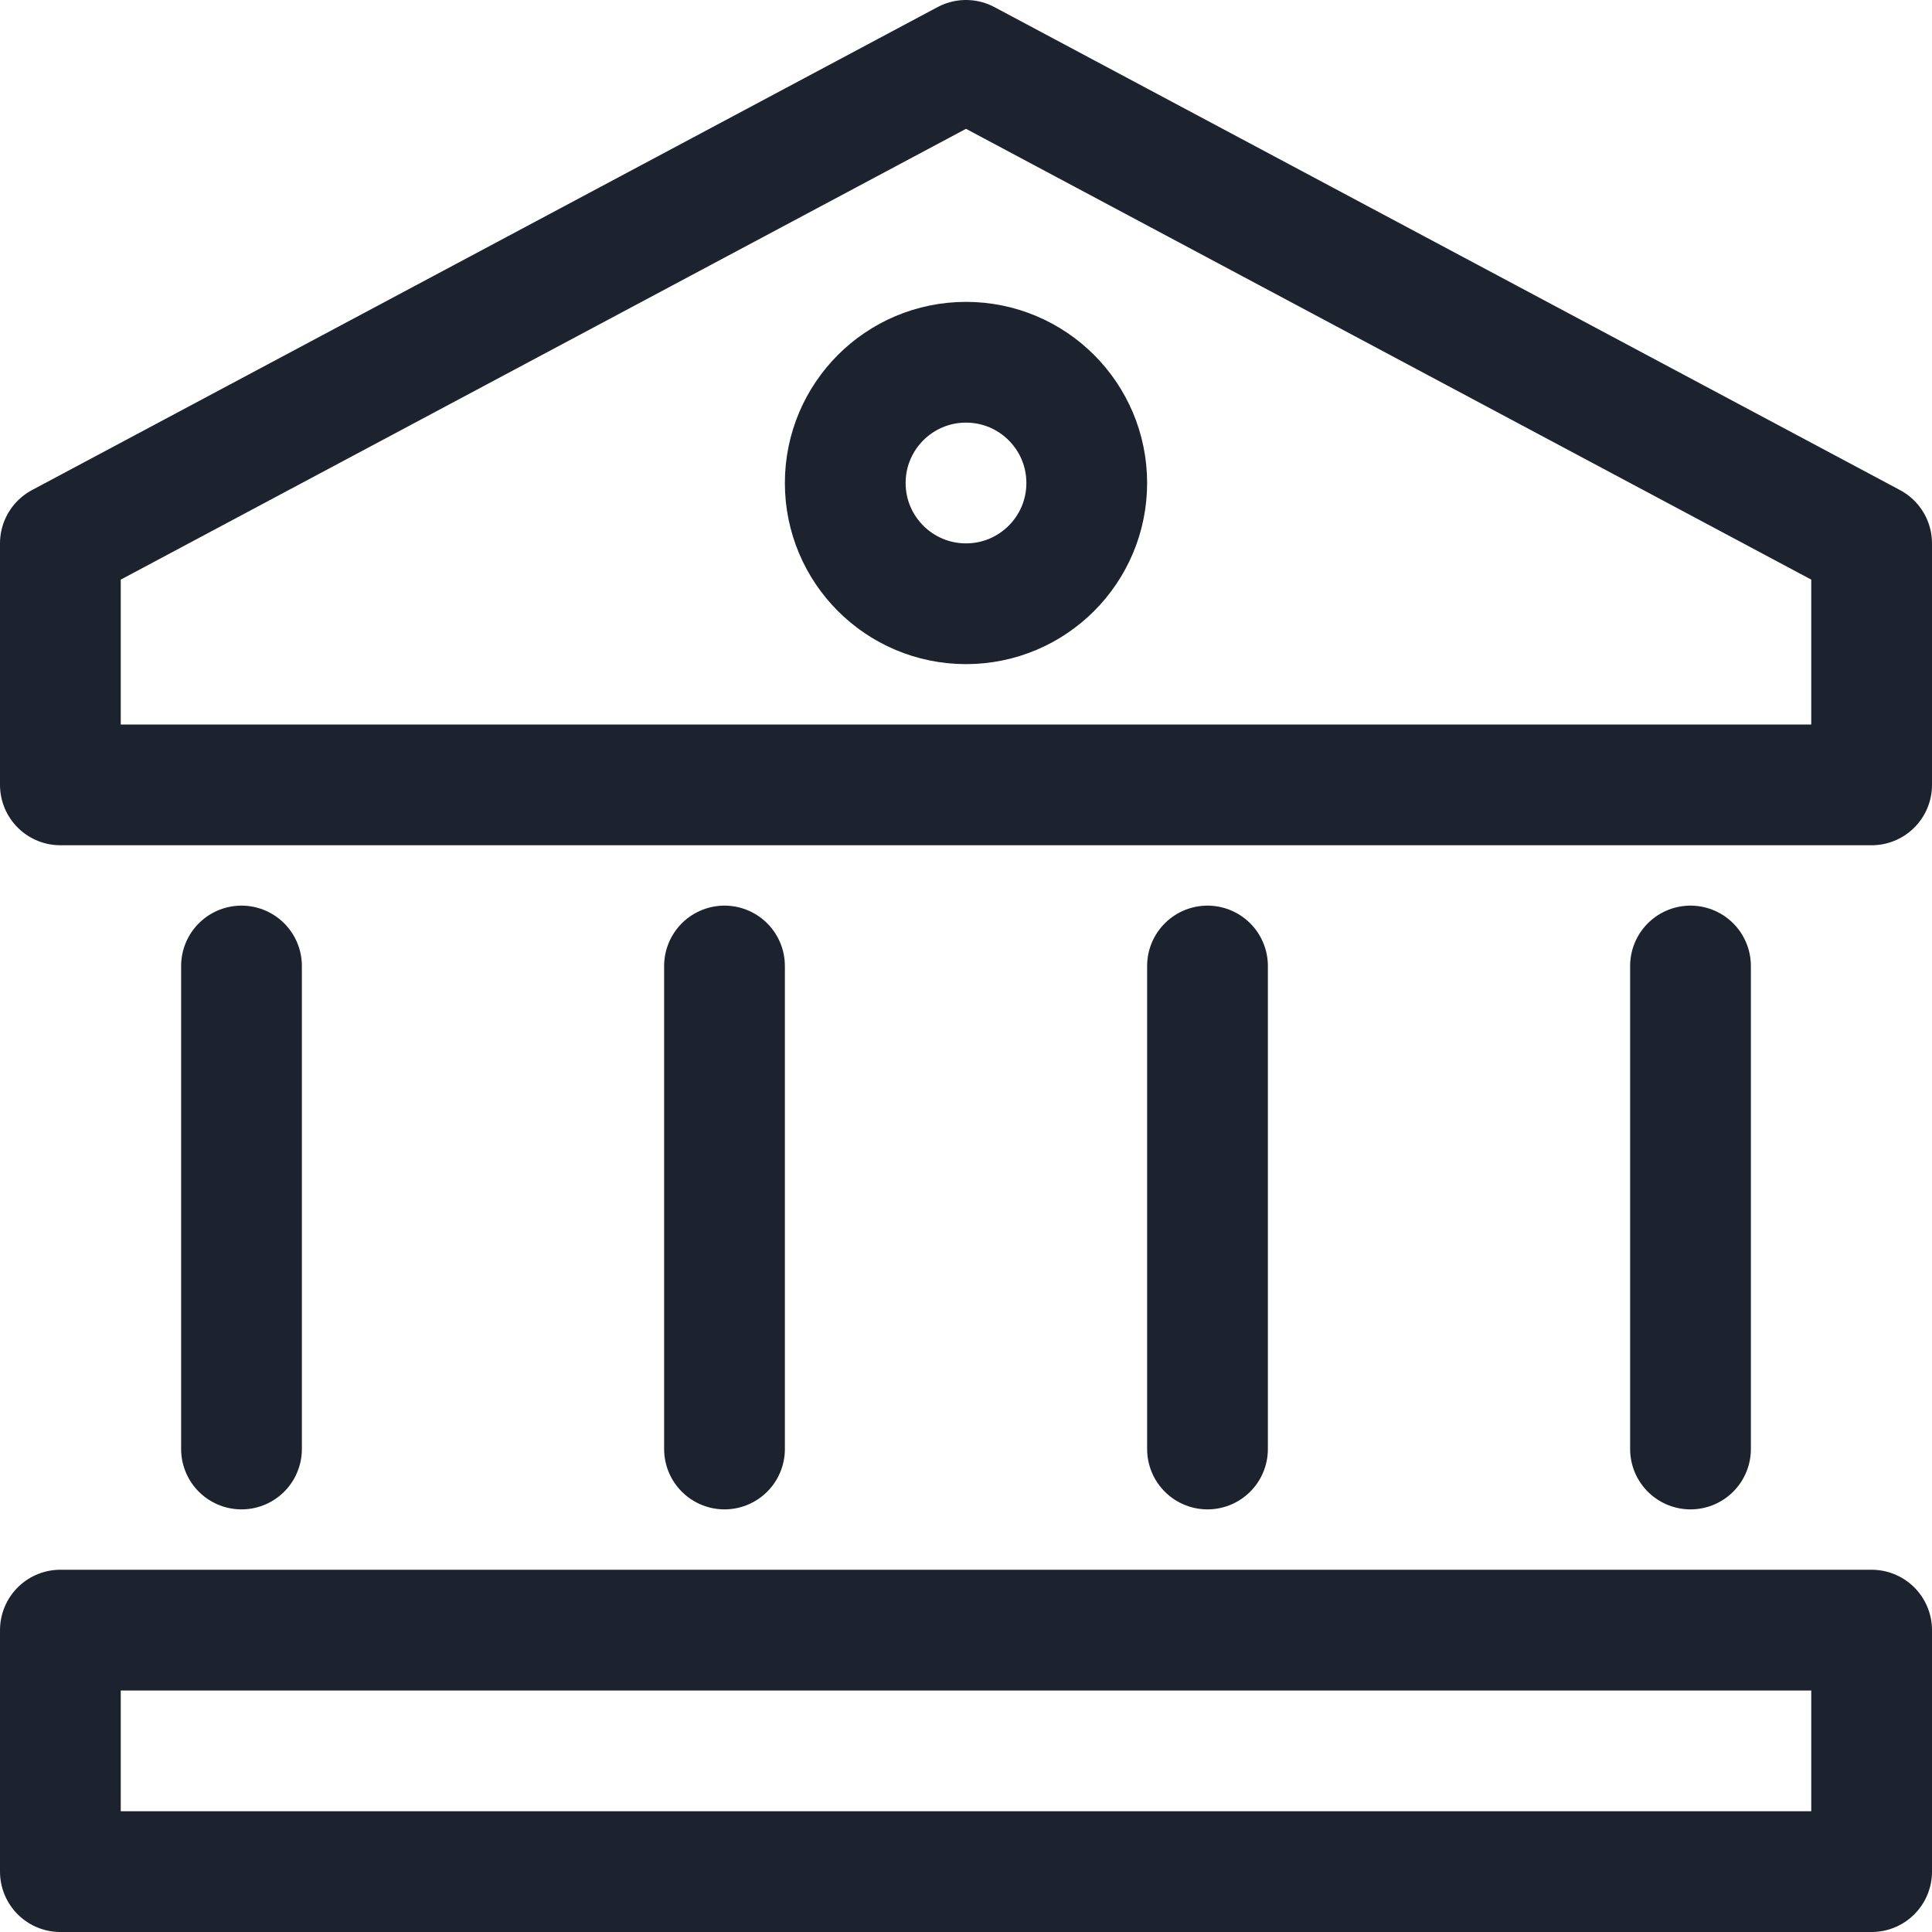
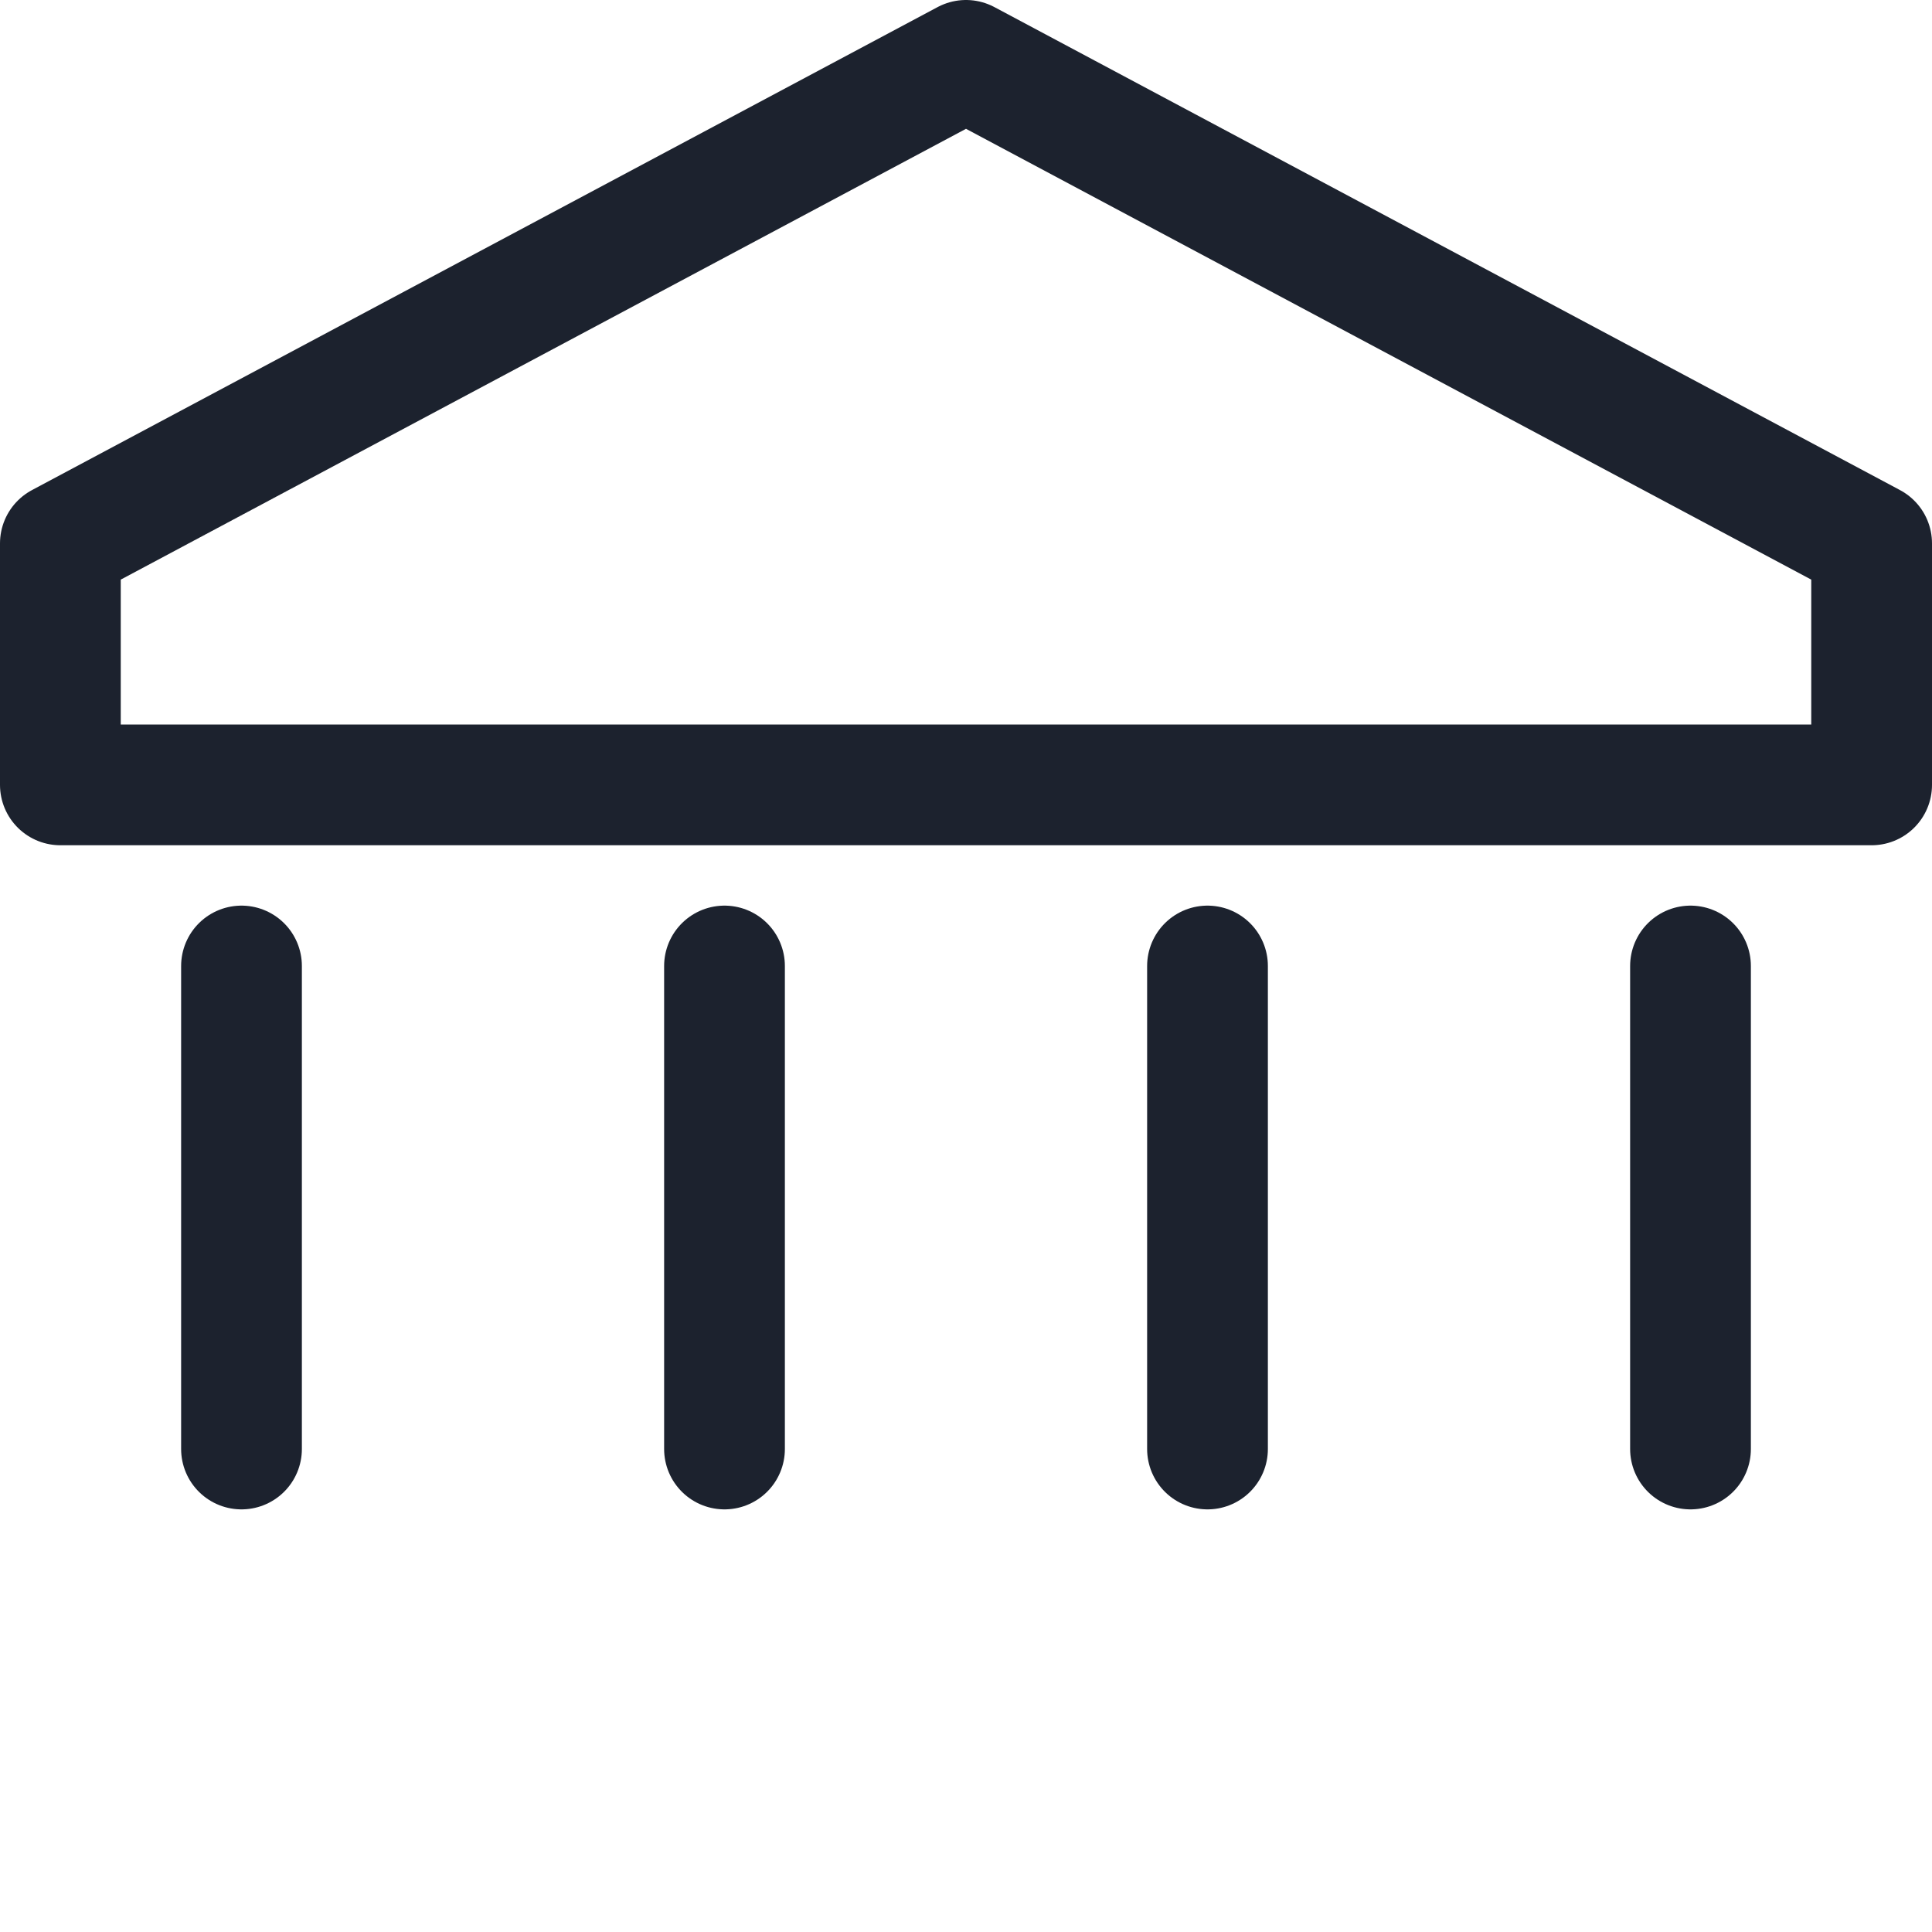
<svg xmlns="http://www.w3.org/2000/svg" version="1.1" id="Layer_165251dd0ca777" x="0px" y="0px" viewBox="0 0 32 32" style="enable-background:new 0 0 32 32;" xml:space="preserve" aria-hidden="true" width="32px" height="32px">
  <defs>
    <linearGradient class="cerosgradient" data-cerosgradient="true" id="CerosGradient_id7c28e2477" gradientUnits="userSpaceOnUse" x1="50%" y1="100%" x2="50%" y2="0%">
      <stop offset="0%" stop-color="#d1d1d1" />
      <stop offset="100%" stop-color="#d1d1d1" />
    </linearGradient>
    <linearGradient />
  </defs>
  <style type="text/css">
	.st0-65251dd0ca777{fill:none;stroke:#1C222E;stroke-width:2;stroke-linecap:round;stroke-linejoin:round;stroke-miterlimit:10;}
</style>
  <g>
    <polygon class="st0-65251dd0ca777" points="16,1 1,9 1,13 31,13 31,9  " />
    <line class="st0-65251dd0ca777" x1="4" y1="24" x2="4" y2="16" />
    <line class="st0-65251dd0ca777" x1="12" y1="24" x2="12" y2="16" />
    <line class="st0-65251dd0ca777" x1="20" y1="24" x2="20" y2="16" />
    <line class="st0-65251dd0ca777" x1="28" y1="24" x2="28" y2="16" />
-     <circle class="st0-65251dd0ca777" cx="16" cy="8" r="2" />
-     <rect x="1" y="27" class="st0-65251dd0ca777" width="30" height="4" />
  </g>
</svg>